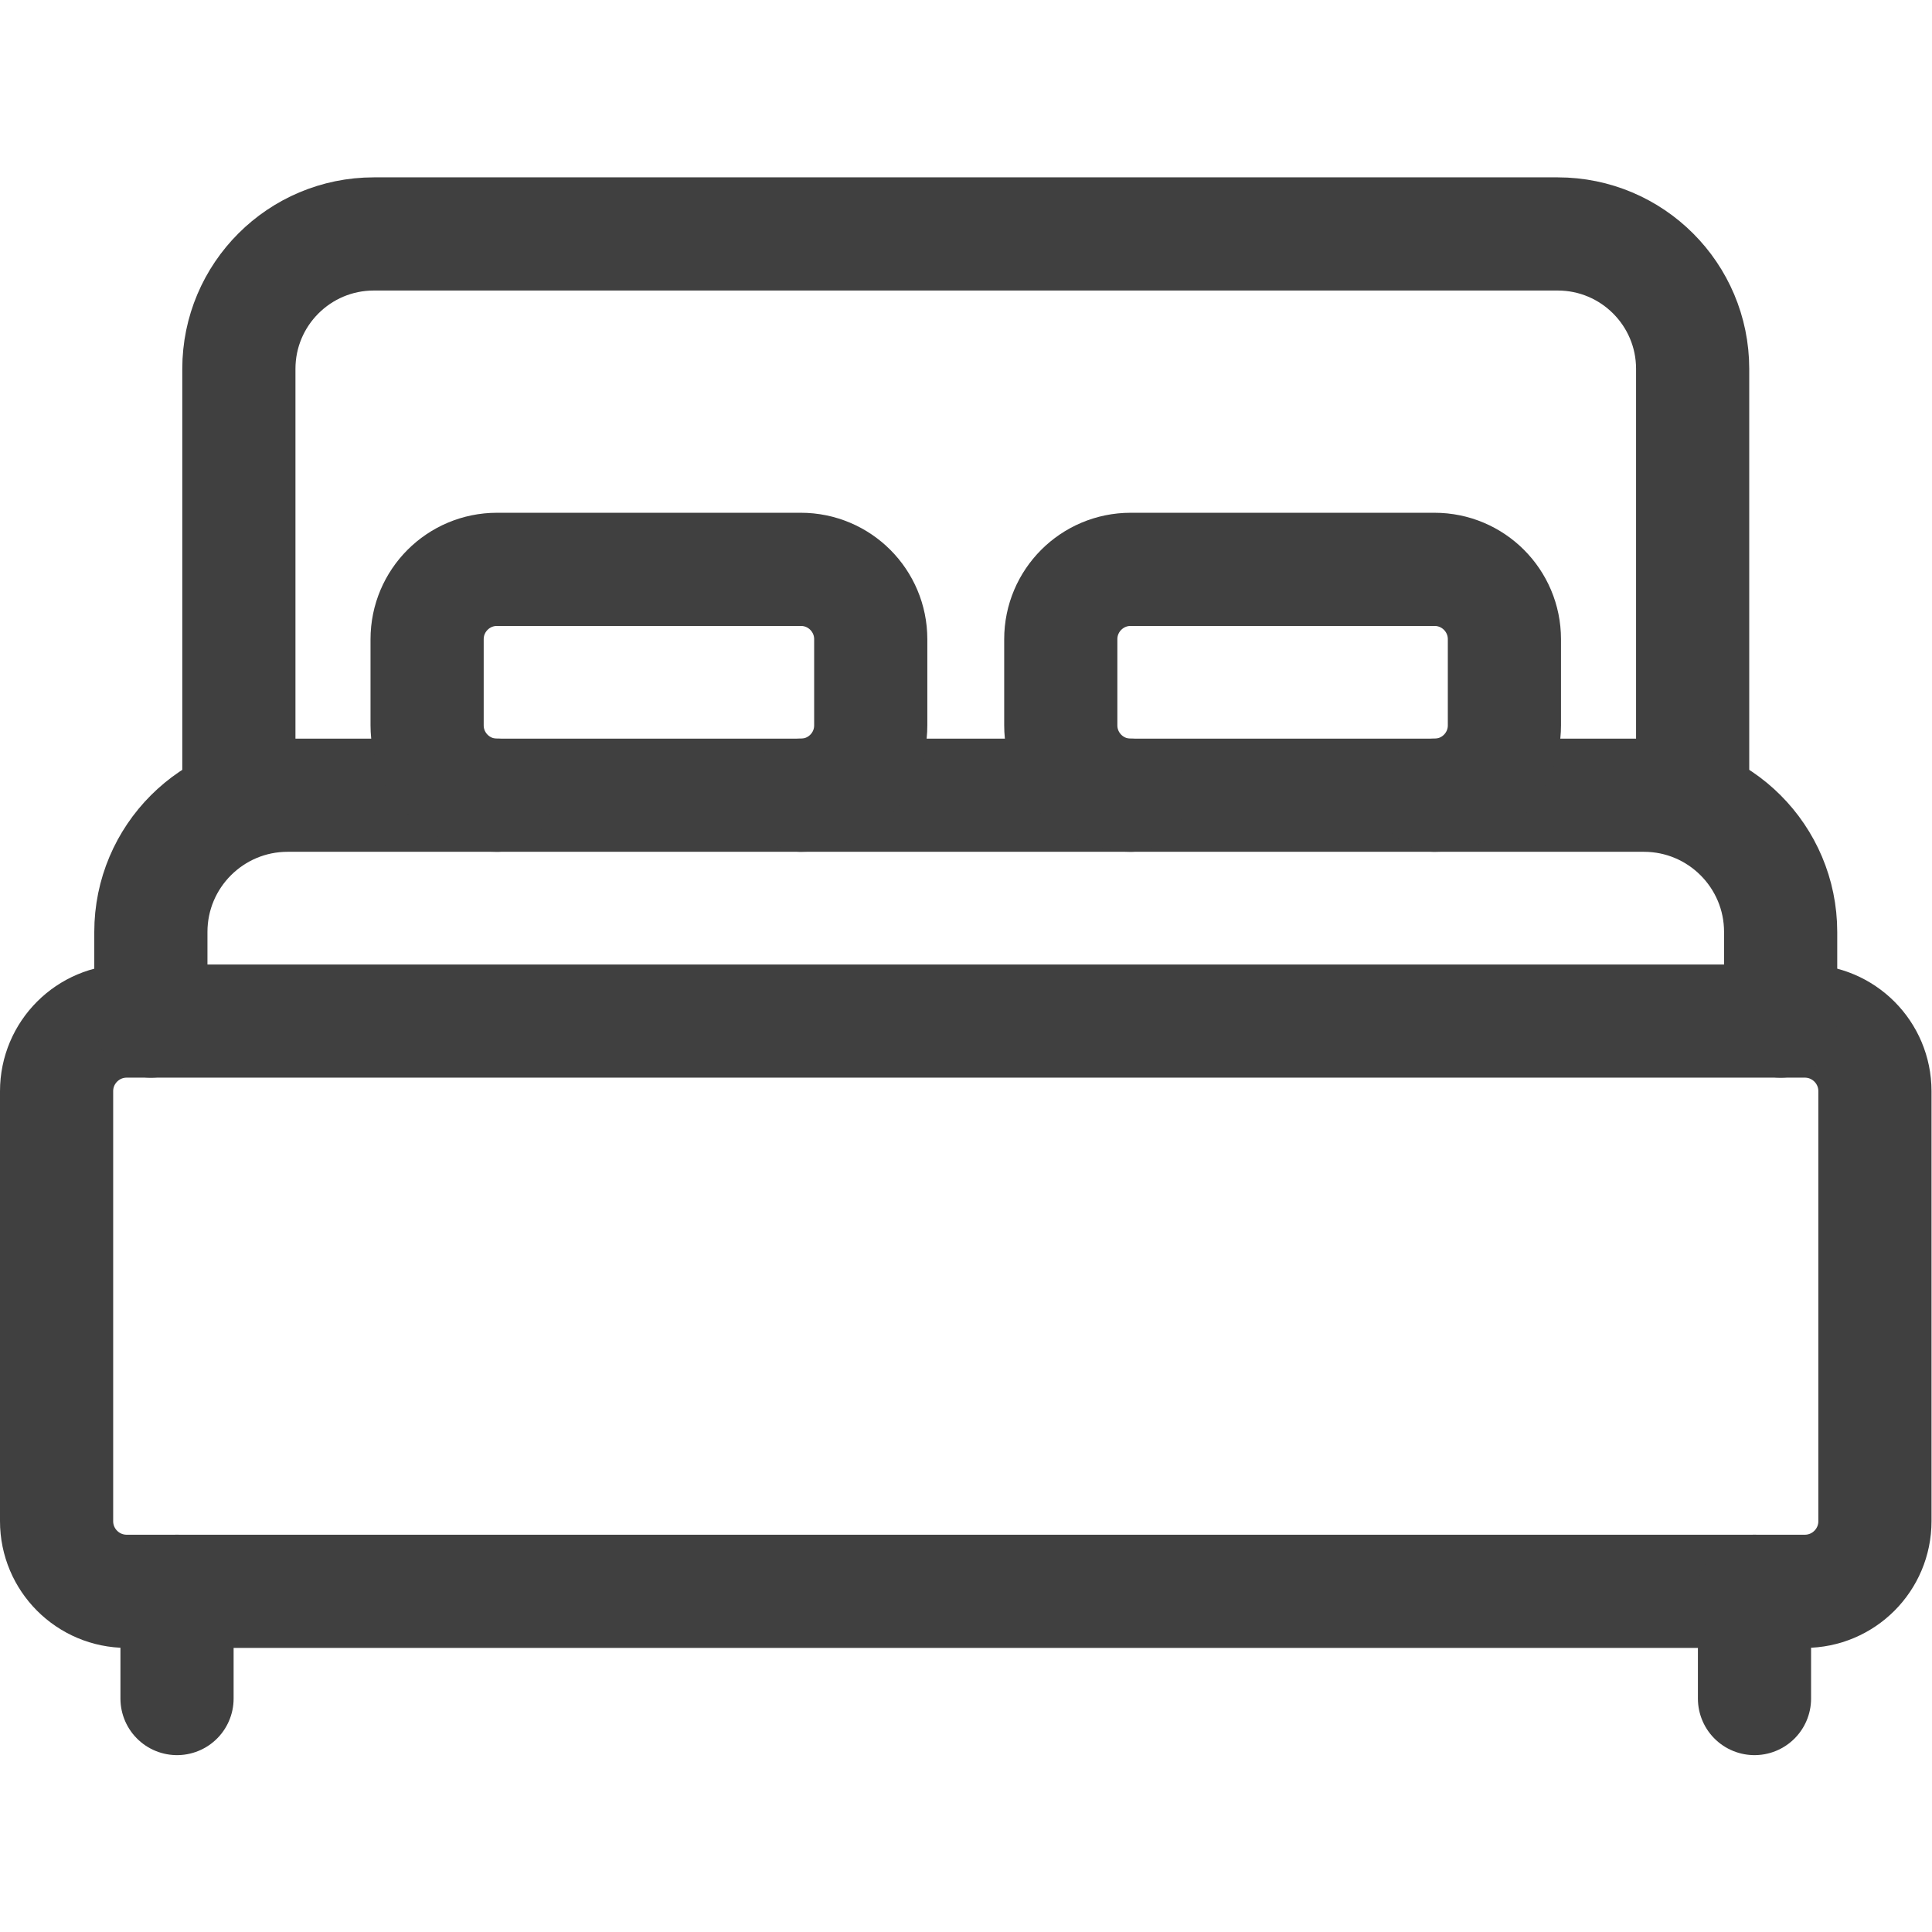
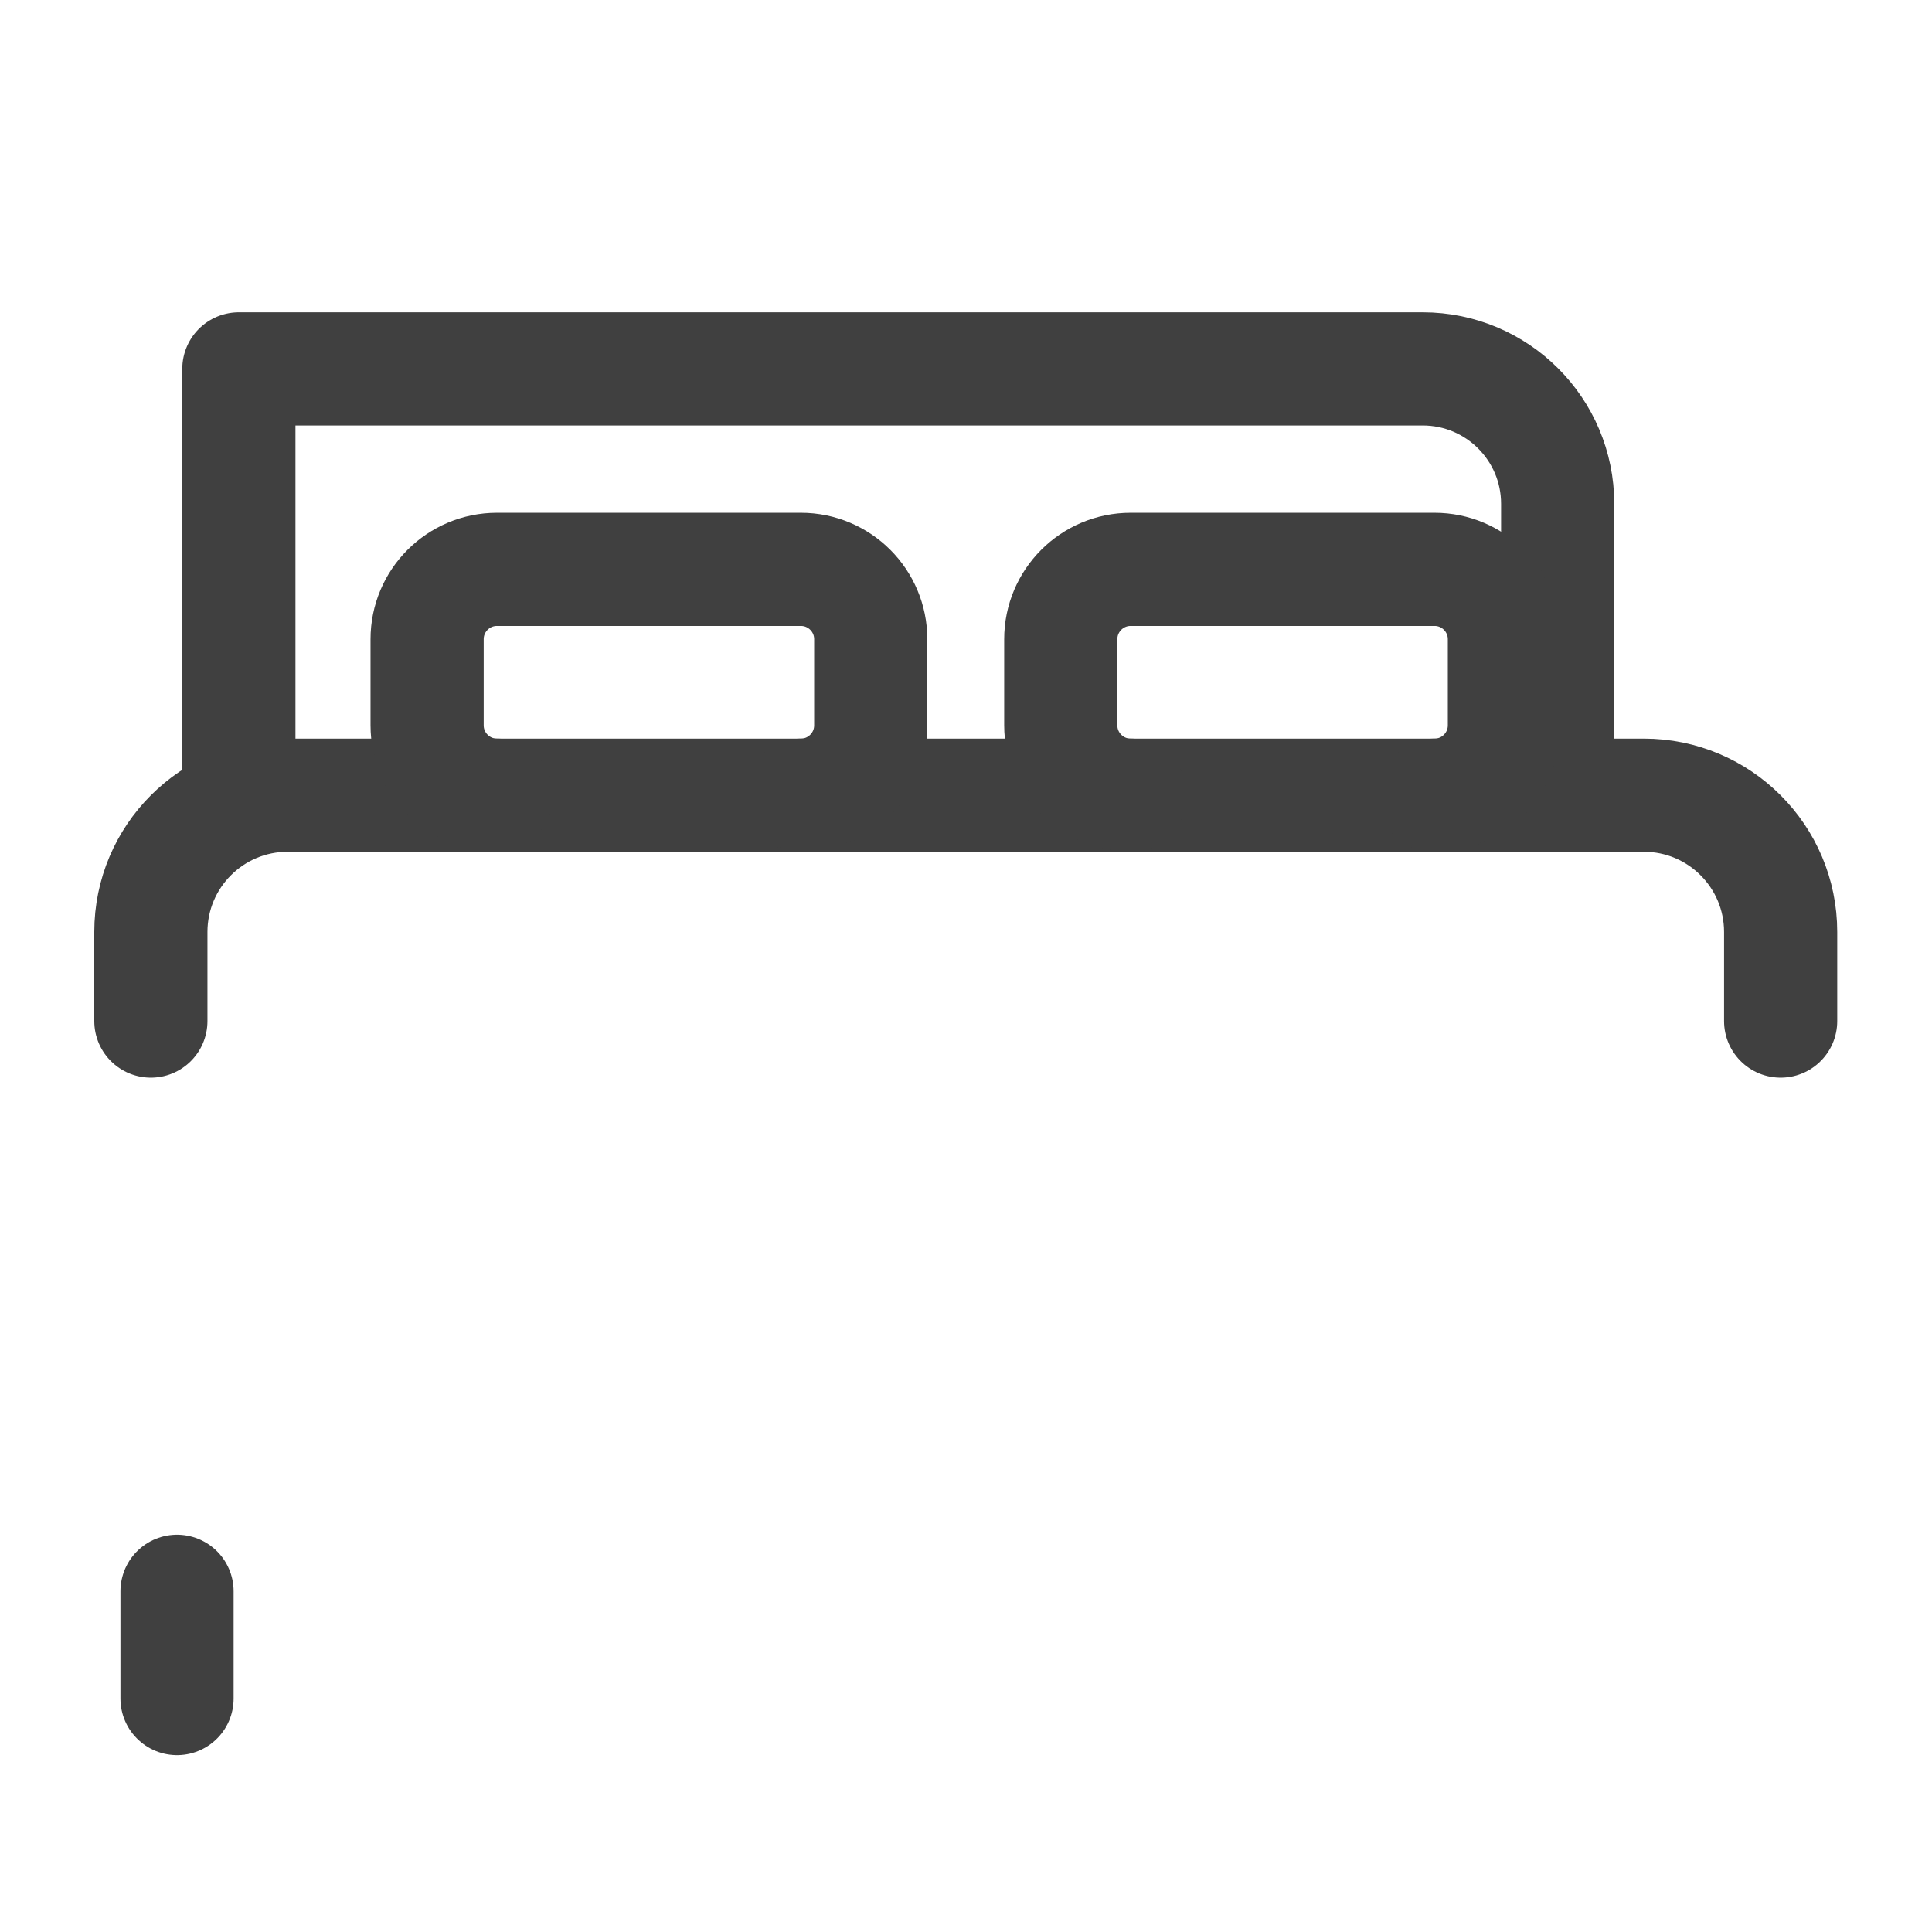
<svg xmlns="http://www.w3.org/2000/svg" version="1.1" width="512" height="512" x="0" y="0" viewBox="0 0 682.667 682.667" style="enable-background:new 0 0 512 512" xml:space="preserve" class="">
  <g>
    <defs>
      <clipPath id="a">
        <path d="M0 512h512V0H0Z" fill="#404040" opacity="1" data-original="#000000" />
      </clipPath>
    </defs>
    <g clip-path="url(#a)" transform="matrix(1.333 0 0 -1.333 0 682.667)">
-       <path d="M0 0v113.007c0 19.757 16.019 35.773 35.779 35.773h313.805c19.76 0 35.779-16.016 35.779-35.773V0" style="stroke-width:30;stroke-linecap:round;stroke-linejoin:round;stroke-miterlimit:10;stroke-dasharray:none;stroke-opacity:1" transform="translate(63.318 301.336)" fill="none" stroke="#404040" stroke-width="30" stroke-linecap="round" stroke-linejoin="round" stroke-miterlimit="10" stroke-dasharray="none" stroke-opacity="" data-original="#000000" opacity="1" class="" />
-       <path d="M0 0h-444.825c-10.266 0-18.588 8.322-18.588 18.587V132.57c0 10.265 8.322 18.587 18.588 18.587H0c10.266 0 18.587-8.322 18.587-18.587V18.587C18.587 8.322 10.266 0 0 0Z" style="stroke-width:30;stroke-linecap:round;stroke-linejoin:round;stroke-miterlimit:10;stroke-dasharray:none;stroke-opacity:1" transform="translate(478.413 90.31)" fill="none" stroke="#404040" stroke-width="30" stroke-linecap="round" stroke-linejoin="round" stroke-miterlimit="10" stroke-dasharray="none" stroke-opacity="" data-original="#000000" opacity="1" class="" />
+       <path d="M0 0v113.007h313.805c19.76 0 35.779-16.016 35.779-35.773V0" style="stroke-width:30;stroke-linecap:round;stroke-linejoin:round;stroke-miterlimit:10;stroke-dasharray:none;stroke-opacity:1" transform="translate(63.318 301.336)" fill="none" stroke="#404040" stroke-width="30" stroke-linecap="round" stroke-linejoin="round" stroke-miterlimit="10" stroke-dasharray="none" stroke-opacity="" data-original="#000000" opacity="1" class="" />
      <path d="M0 0v23.613c0 20.023-16.235 36.256-36.262 36.256h-359.494c-20.027 0-36.262-16.233-36.262-36.256V0" style="stroke-width:30;stroke-linecap:round;stroke-linejoin:round;stroke-miterlimit:10;stroke-dasharray:none;stroke-opacity:1" transform="translate(472.009 241.467)" fill="none" stroke="#404040" stroke-width="30" stroke-linecap="round" stroke-linejoin="round" stroke-miterlimit="10" stroke-dasharray="none" stroke-opacity="" data-original="#000000" opacity="1" class="" />
      <path d="M0 0c10.23 0 18.523 8.292 18.523 18.521v22.828c0 10.228-8.293 18.52-18.523 18.52h-80.548c-10.231 0-18.524-8.292-18.524-18.52V18.521C-99.072 8.292-90.779 0-80.548 0" style="stroke-width:30;stroke-linecap:round;stroke-linejoin:round;stroke-miterlimit:10;stroke-dasharray:none;stroke-opacity:1" transform="translate(212.29 301.336)" fill="none" stroke="#404040" stroke-width="30" stroke-linecap="round" stroke-linejoin="round" stroke-miterlimit="10" stroke-dasharray="none" stroke-opacity="" data-original="#000000" opacity="1" class="" />
      <path d="M0 0c10.23 0 18.523 8.292 18.523 18.521v22.828c0 10.228-8.293 18.52-18.523 18.52h-80.548c-10.23 0-18.524-8.292-18.524-18.52V18.521C-99.072 8.292-90.778 0-80.548 0" style="stroke-width:30;stroke-linecap:round;stroke-linejoin:round;stroke-miterlimit:10;stroke-dasharray:none;stroke-opacity:1" transform="translate(380.26 301.336)" fill="none" stroke="#404040" stroke-width="30" stroke-linecap="round" stroke-linejoin="round" stroke-miterlimit="10" stroke-dasharray="none" stroke-opacity="" data-original="#000000" opacity="1" class="" />
      <path d="M0 0v-28.426" style="stroke-width:30;stroke-linecap:round;stroke-linejoin:round;stroke-miterlimit:10;stroke-dasharray:none;stroke-opacity:1" transform="translate(46.925 90.31)" fill="none" stroke="#404040" stroke-width="30" stroke-linecap="round" stroke-linejoin="round" stroke-miterlimit="10" stroke-dasharray="none" stroke-opacity="" data-original="#000000" opacity="1" class="" />
-       <path d="M0 0v-28.426" style="stroke-width:30;stroke-linecap:round;stroke-linejoin:round;stroke-miterlimit:10;stroke-dasharray:none;stroke-opacity:1" transform="translate(465.075 90.31)" fill="none" stroke="#404040" stroke-width="30" stroke-linecap="round" stroke-linejoin="round" stroke-miterlimit="10" stroke-dasharray="none" stroke-opacity="" data-original="#000000" opacity="1" class="" />
    </g>
  </g>
</svg>